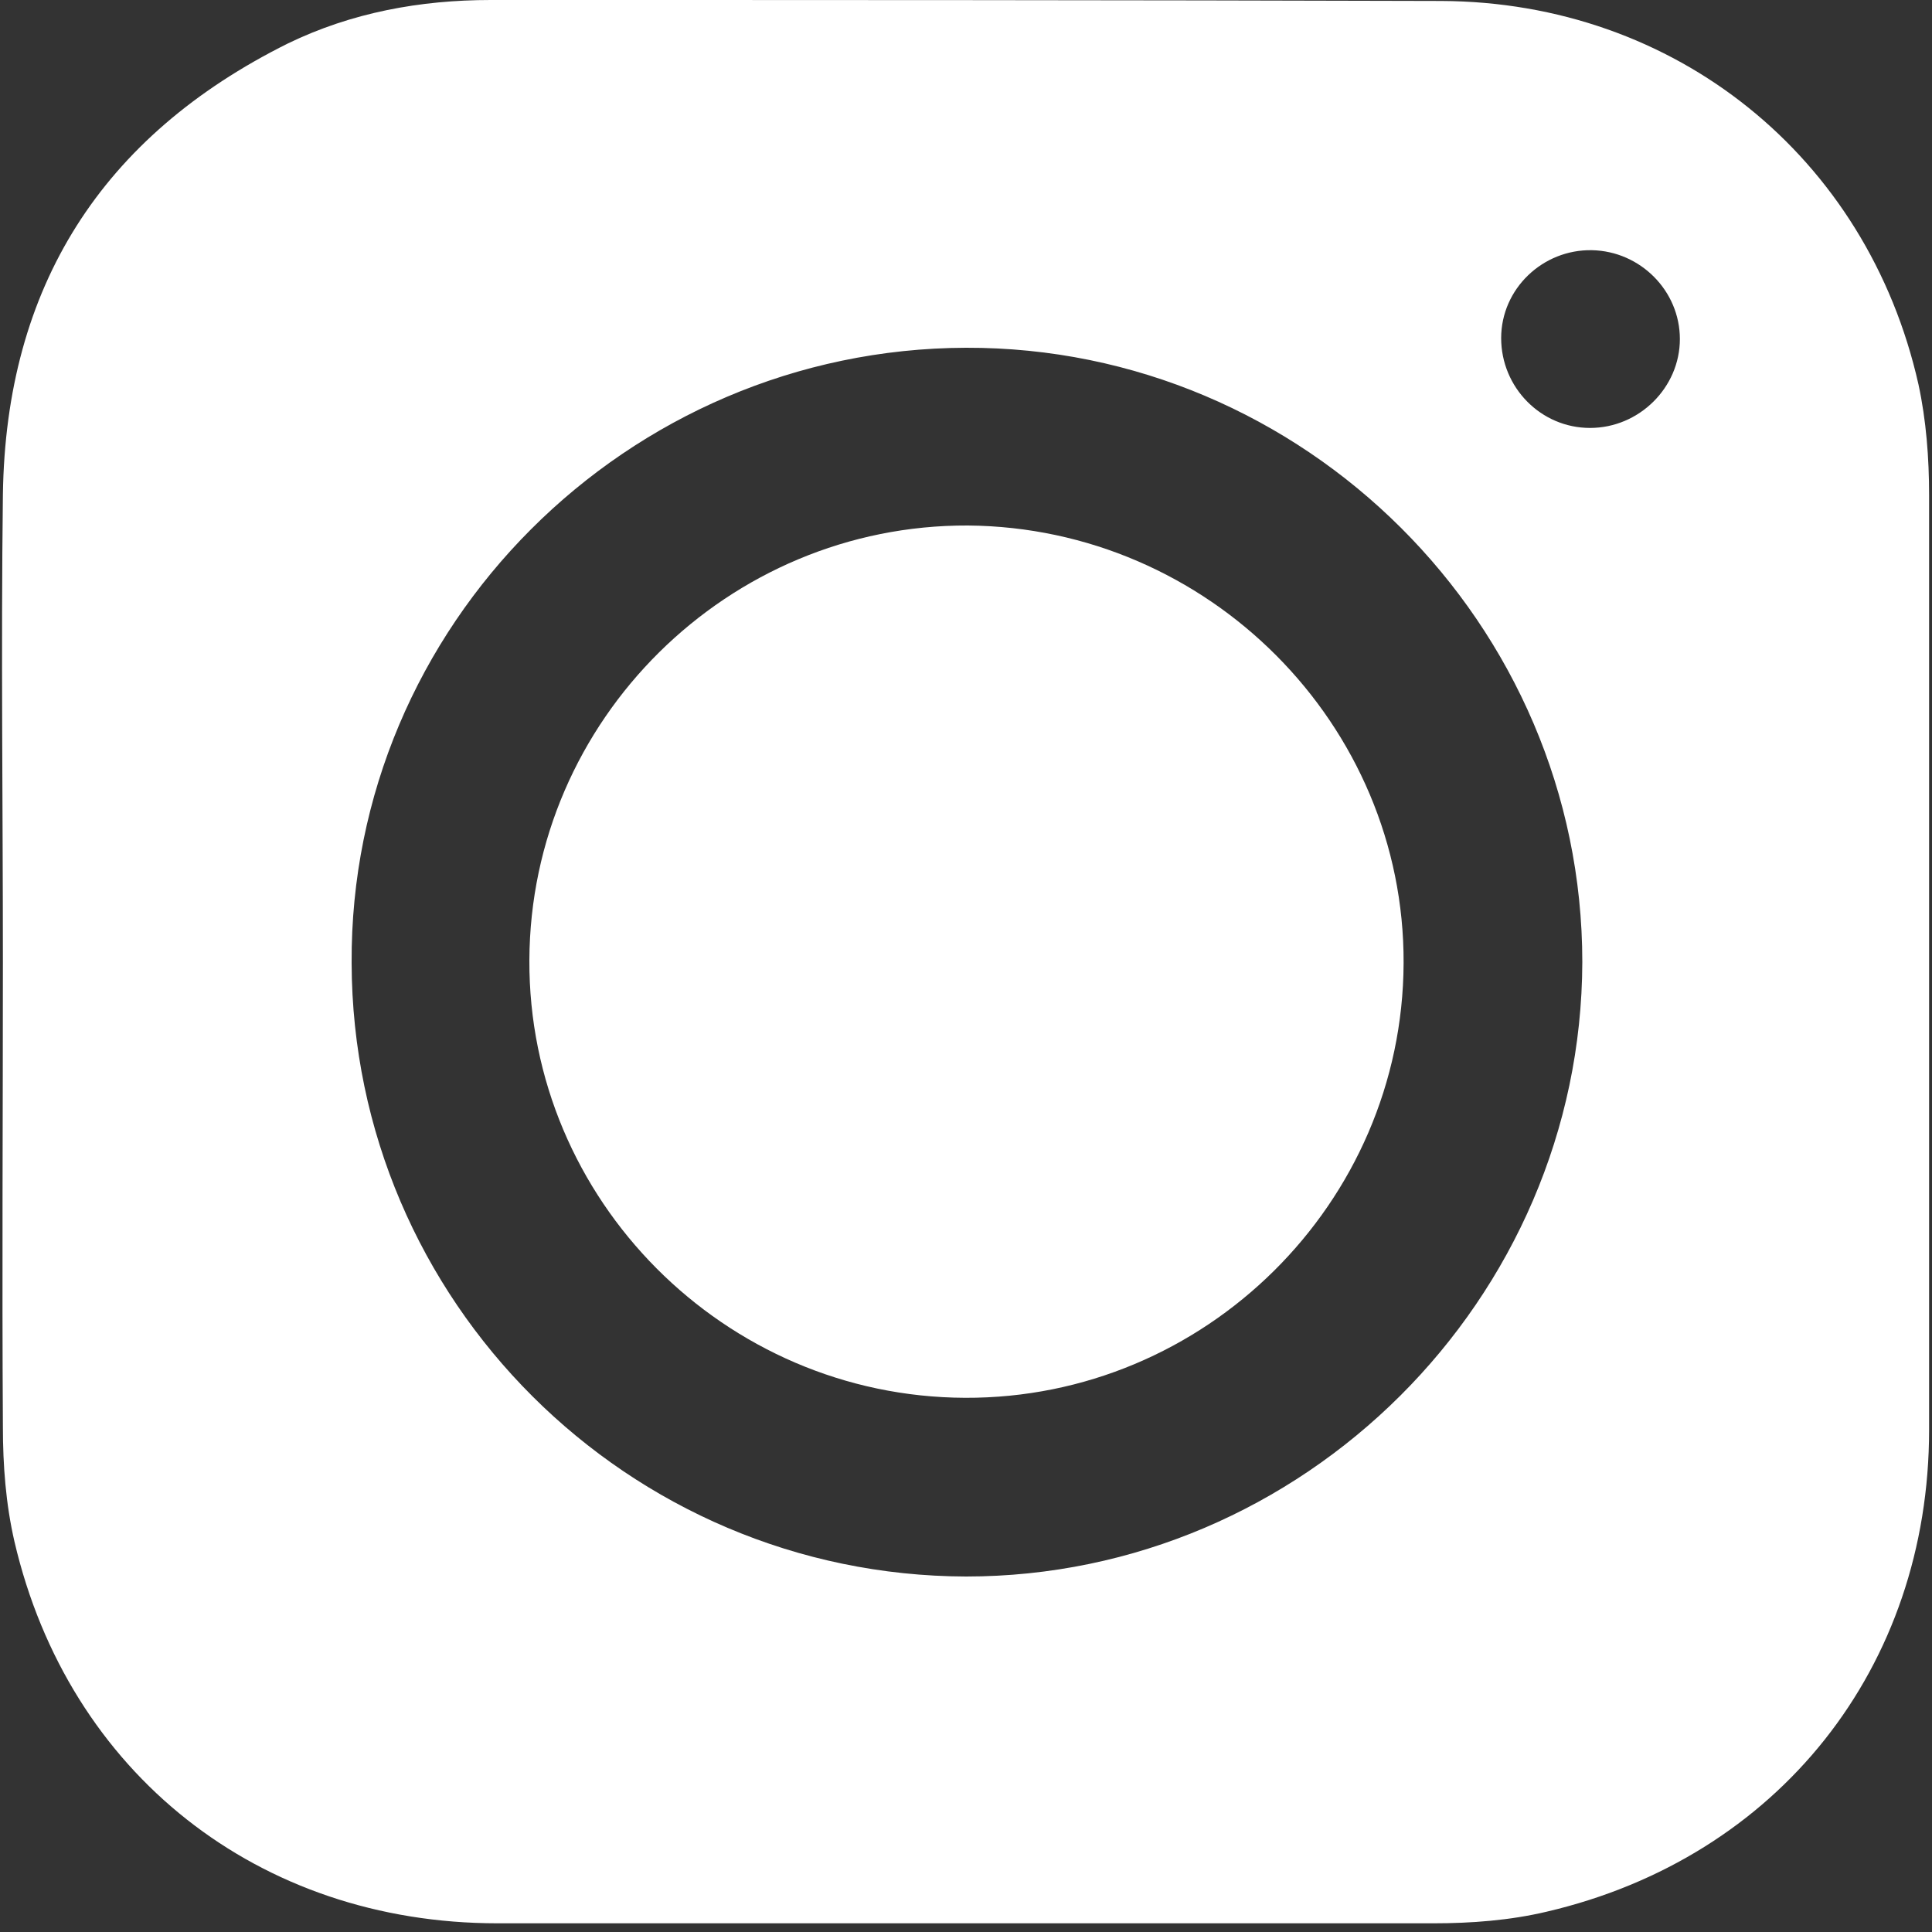
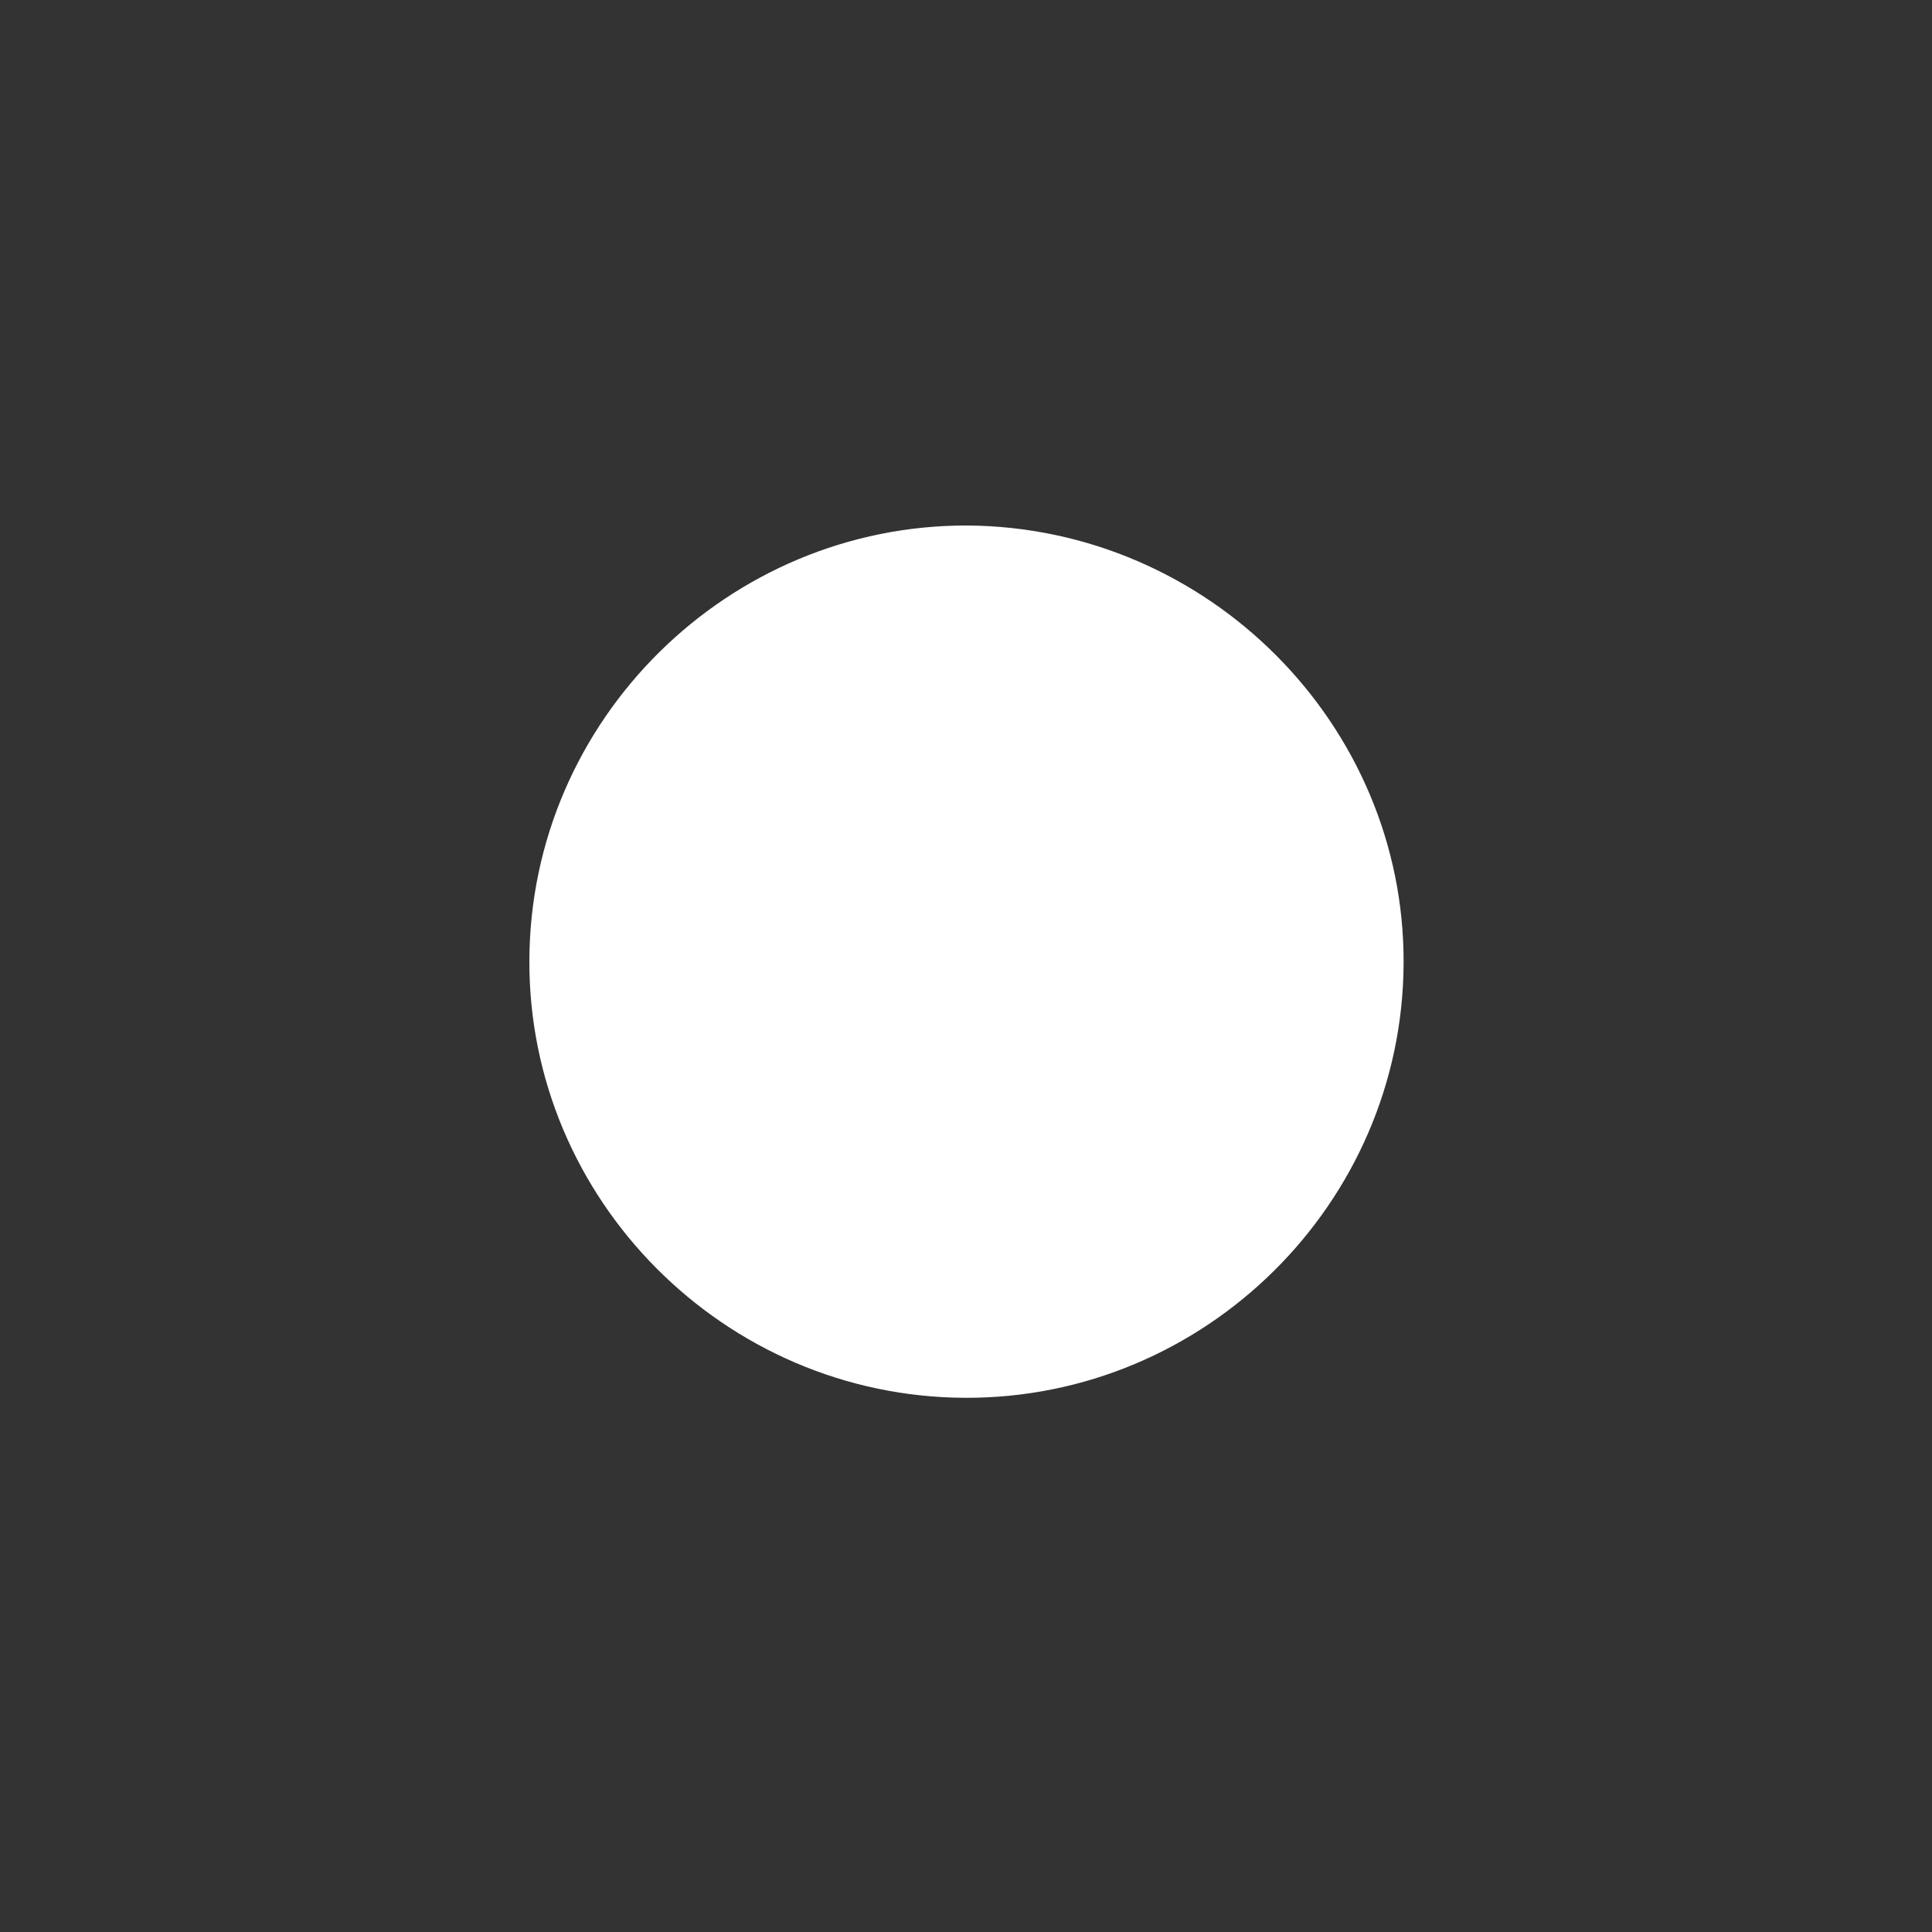
<svg xmlns="http://www.w3.org/2000/svg" version="1.1" id="Layer_1" x="0" y="0" viewBox="0 0 200 200" style="enable-background:new 0 0 200 200" xml:space="preserve">
  <rect x="0" y="0" width="200" height="200" fill="#333333" stroke="none" />
  <style>.st0{fill:#fff}</style>
  <path class="st0" d="M100.2 54.4c-24.8-.1-45.3 20.1-45.4 45-.1 24.8 20.2 45.2 45.1 45.3 24.8.1 45.3-20.1 45.4-45 .1-24.7-20.2-45.1-45.1-45.3z" />
-   <path class="st0" d="M198.6 39.8C193.3 16.2 173.4.2 149.2.1 116.4 0 83.6 0 50.8 0c-7.3 0-14.4 1.3-21 4.5C10.5 14.1.6 29.7.3 51.2.1 67.3.3 83.4.3 99.6c0 16.1-.1 32.1 0 48.1 0 4 .3 8 1.2 11.9 5.6 24 25.3 39.5 50 39.5h96.9c3.9 0 7.9-.3 11.7-1.2 24-5.6 39.6-25.3 39.6-49.9V51.3c0-3.9-.3-7.8-1.1-11.5zM100 163.2c-35-.1-63.5-28.5-63.6-63.5C36.2 64.8 64.9 36.1 100 36c35-.1 63.8 28.6 63.8 63.6-.1 34.9-28.9 63.6-63.8 63.6zm64.6-118.9c-5.1 0-9.2-4.2-9.2-9.3 0-5.1 4.3-9.2 9.4-9.1 5 .1 9.1 4.2 9.1 9.2 0 5-4.2 9.2-9.3 9.2z" />
</svg>